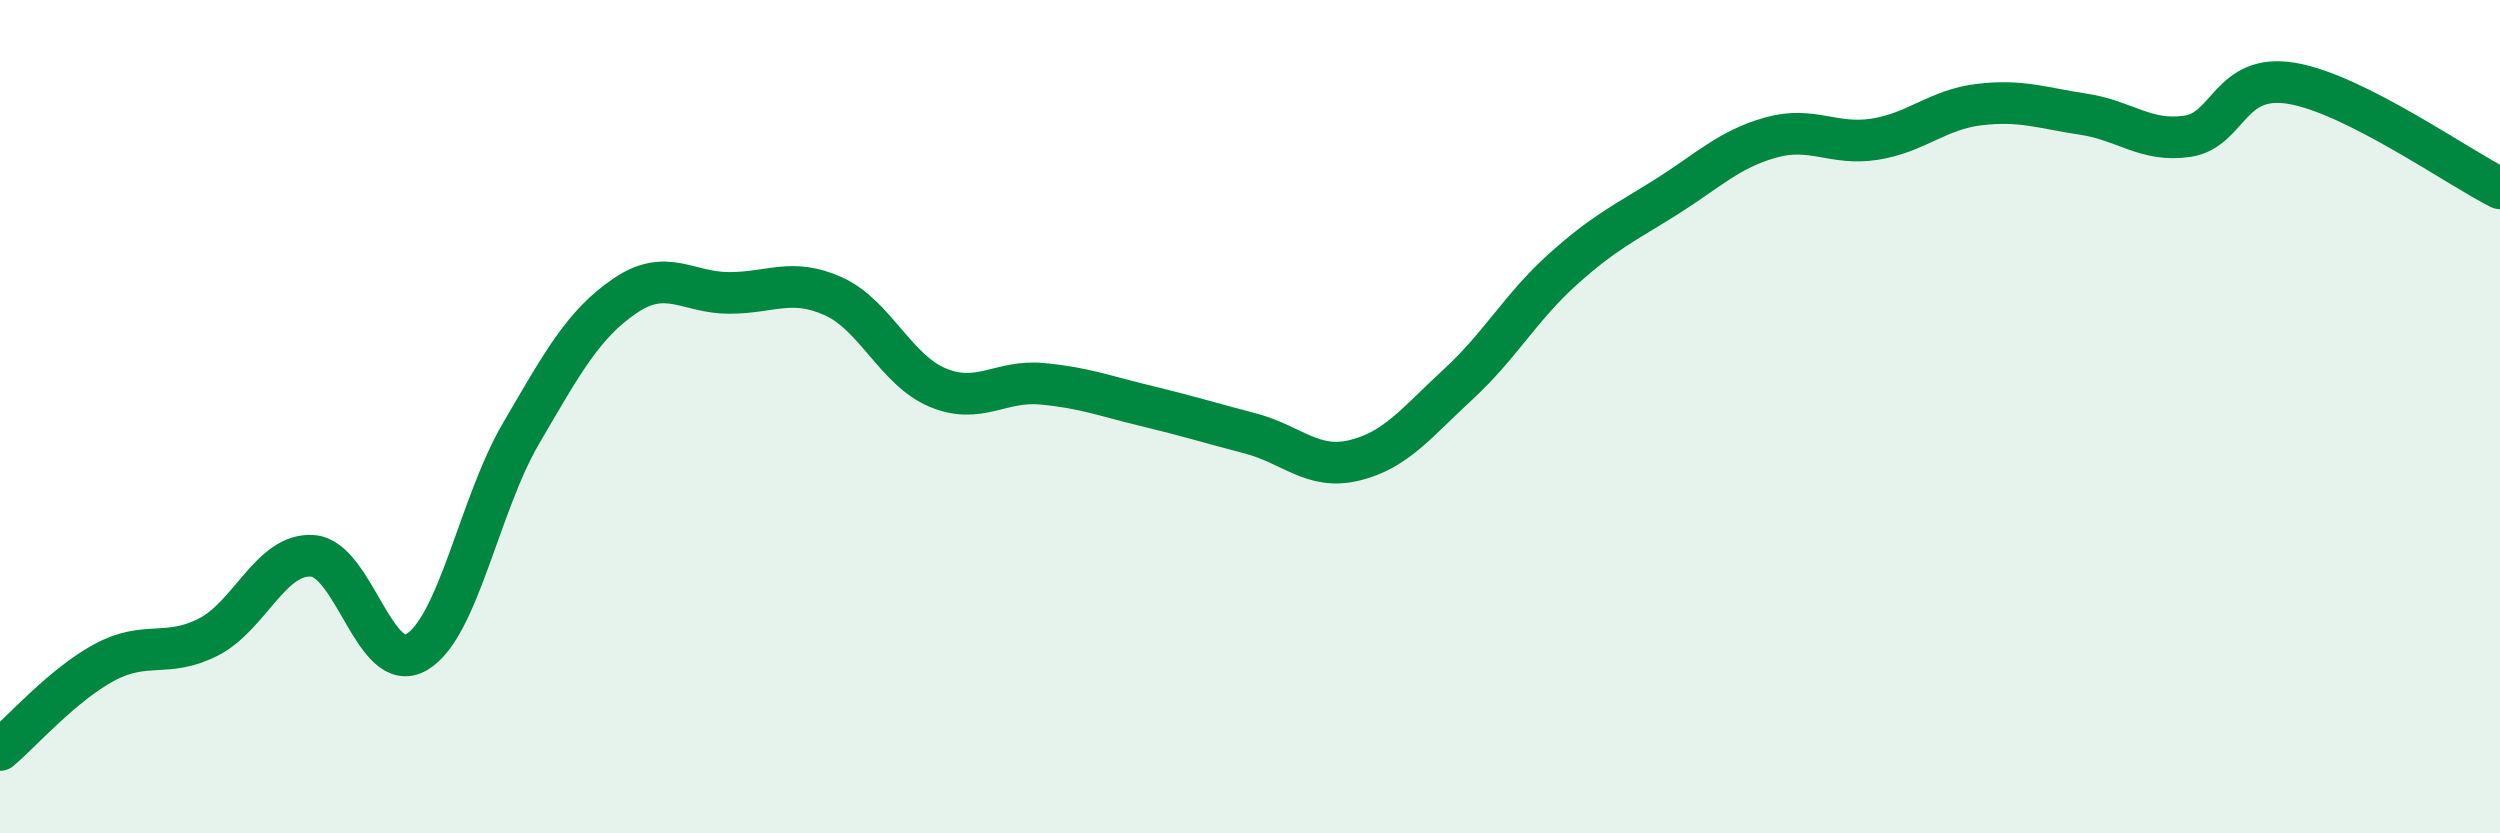
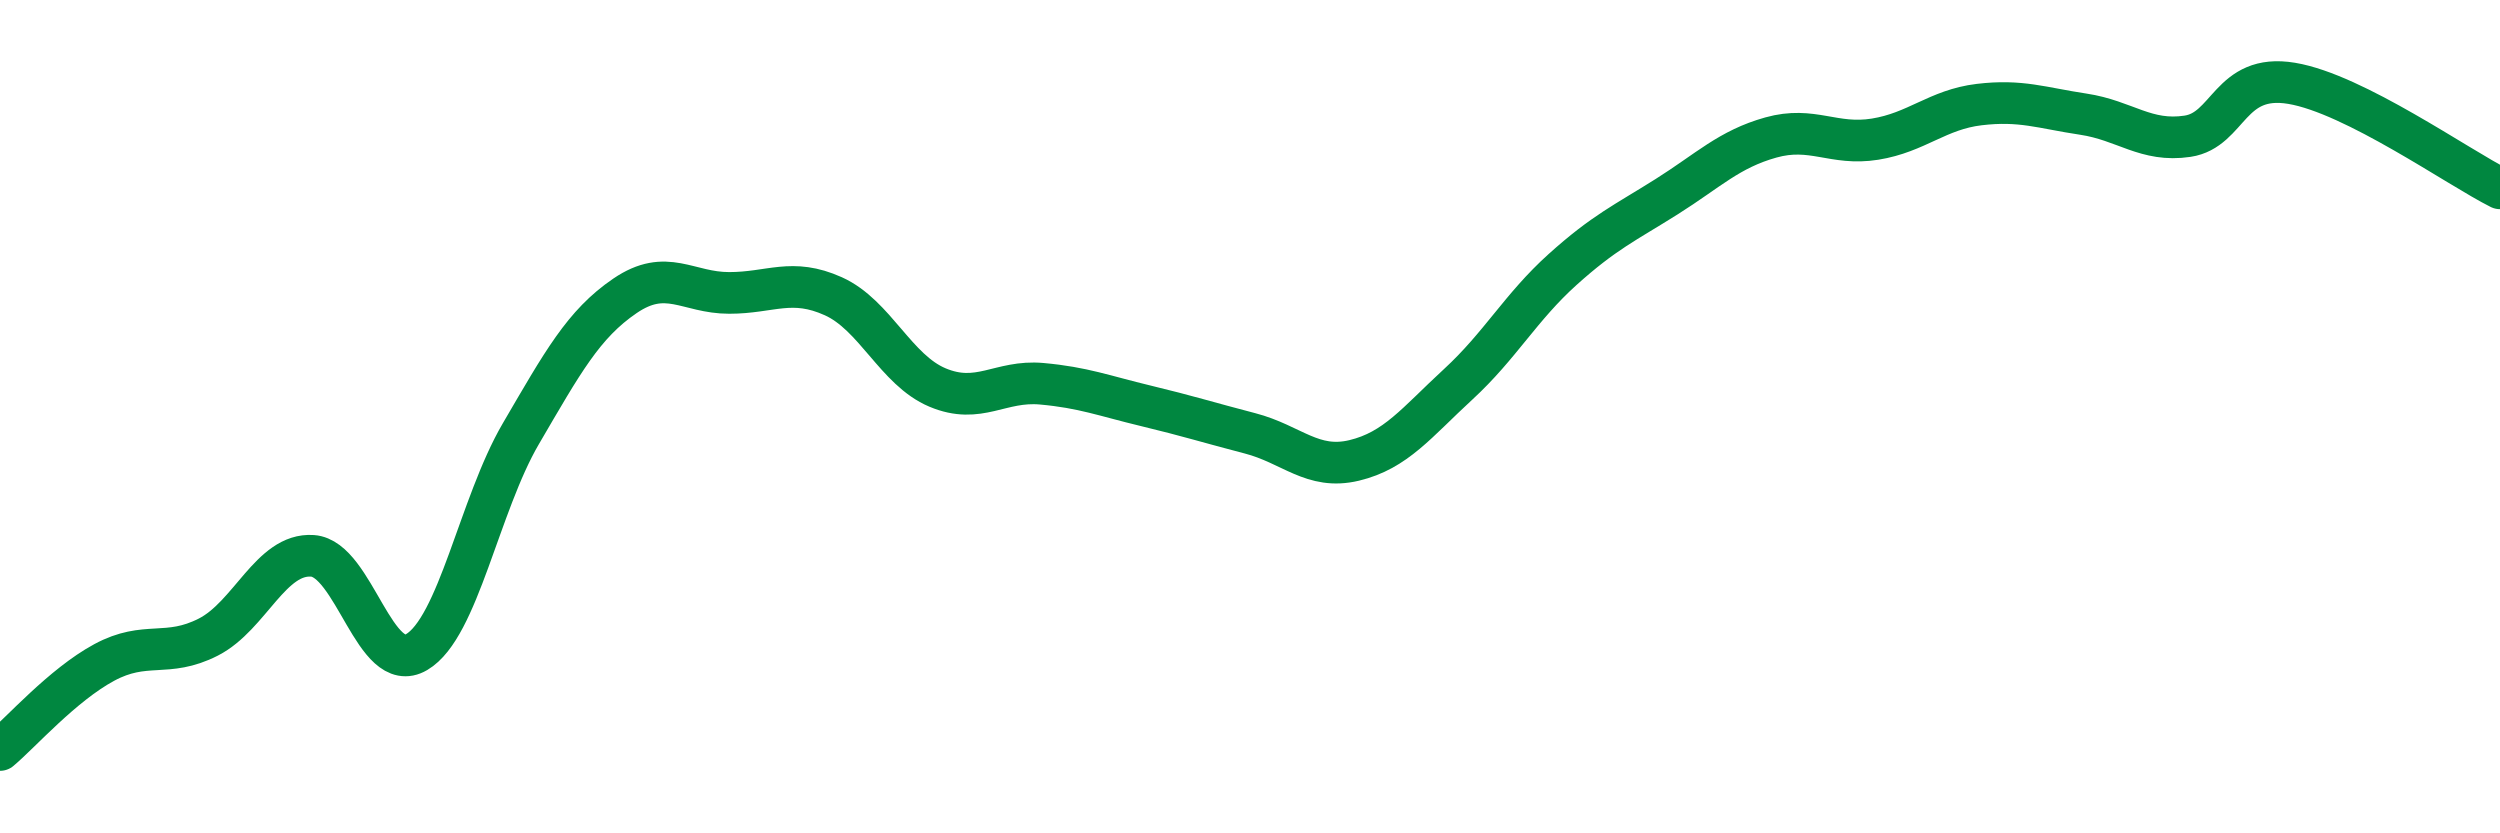
<svg xmlns="http://www.w3.org/2000/svg" width="60" height="20" viewBox="0 0 60 20">
-   <path d="M 0,18 C 0.5,17.58 1.5,16.44 2.5,15.9 C 3.5,15.36 4,15.8 5,15.29 C 6,14.78 6.5,13.27 7.5,13.34 C 8.5,13.41 9,16.24 10,15.65 C 11,15.06 11.5,12.12 12.5,10.41 C 13.5,8.7 14,7.78 15,7.1 C 16,6.42 16.5,7.03 17.5,7.03 C 18.5,7.03 19,6.66 20,7.11 C 21,7.56 21.5,8.88 22.5,9.3 C 23.5,9.72 24,9.12 25,9.21 C 26,9.3 26.5,9.5 27.5,9.74 C 28.5,9.98 29,10.14 30,10.4 C 31,10.66 31.5,11.29 32.5,11.05 C 33.5,10.81 34,10.14 35,9.22 C 36,8.3 36.5,7.37 37.5,6.47 C 38.5,5.57 39,5.35 40,4.72 C 41,4.09 41.5,3.58 42.5,3.3 C 43.5,3.02 44,3.5 45,3.34 C 46,3.18 46.5,2.63 47.5,2.51 C 48.5,2.39 49,2.59 50,2.74 C 51,2.89 51.5,3.42 52.5,3.27 C 53.5,3.12 53.5,1.75 55,2 C 56.5,2.25 59,4.02 60,4.52L60 20L0 20Z" fill="#008740" opacity="0.1" stroke-linecap="round" stroke-linejoin="round" />
  <path d="M 0,18 C 0.5,17.58 1.5,16.44 2.5,15.9 C 3.5,15.36 4,15.8 5,15.29 C 6,14.78 6.5,13.27 7.5,13.34 C 8.5,13.41 9,16.24 10,15.65 C 11,15.06 11.5,12.12 12.5,10.41 C 13.5,8.7 14,7.78 15,7.1 C 16,6.42 16.5,7.03 17.5,7.03 C 18.5,7.03 19,6.66 20,7.11 C 21,7.56 21.5,8.88 22.5,9.3 C 23.5,9.72 24,9.12 25,9.21 C 26,9.3 26.5,9.5 27.5,9.74 C 28.5,9.98 29,10.14 30,10.4 C 31,10.66 31.5,11.29 32.5,11.05 C 33.5,10.81 34,10.14 35,9.22 C 36,8.3 36.5,7.37 37.5,6.47 C 38.5,5.57 39,5.35 40,4.72 C 41,4.09 41.5,3.58 42.5,3.3 C 43.5,3.02 44,3.5 45,3.34 C 46,3.18 46.5,2.63 47.5,2.51 C 48.5,2.39 49,2.59 50,2.74 C 51,2.89 51.5,3.42 52.5,3.27 C 53.5,3.12 53.5,1.75 55,2 C 56.5,2.25 59,4.02 60,4.52" stroke="#008740" stroke-width="1" fill="none" stroke-linecap="round" stroke-linejoin="round" />
</svg>